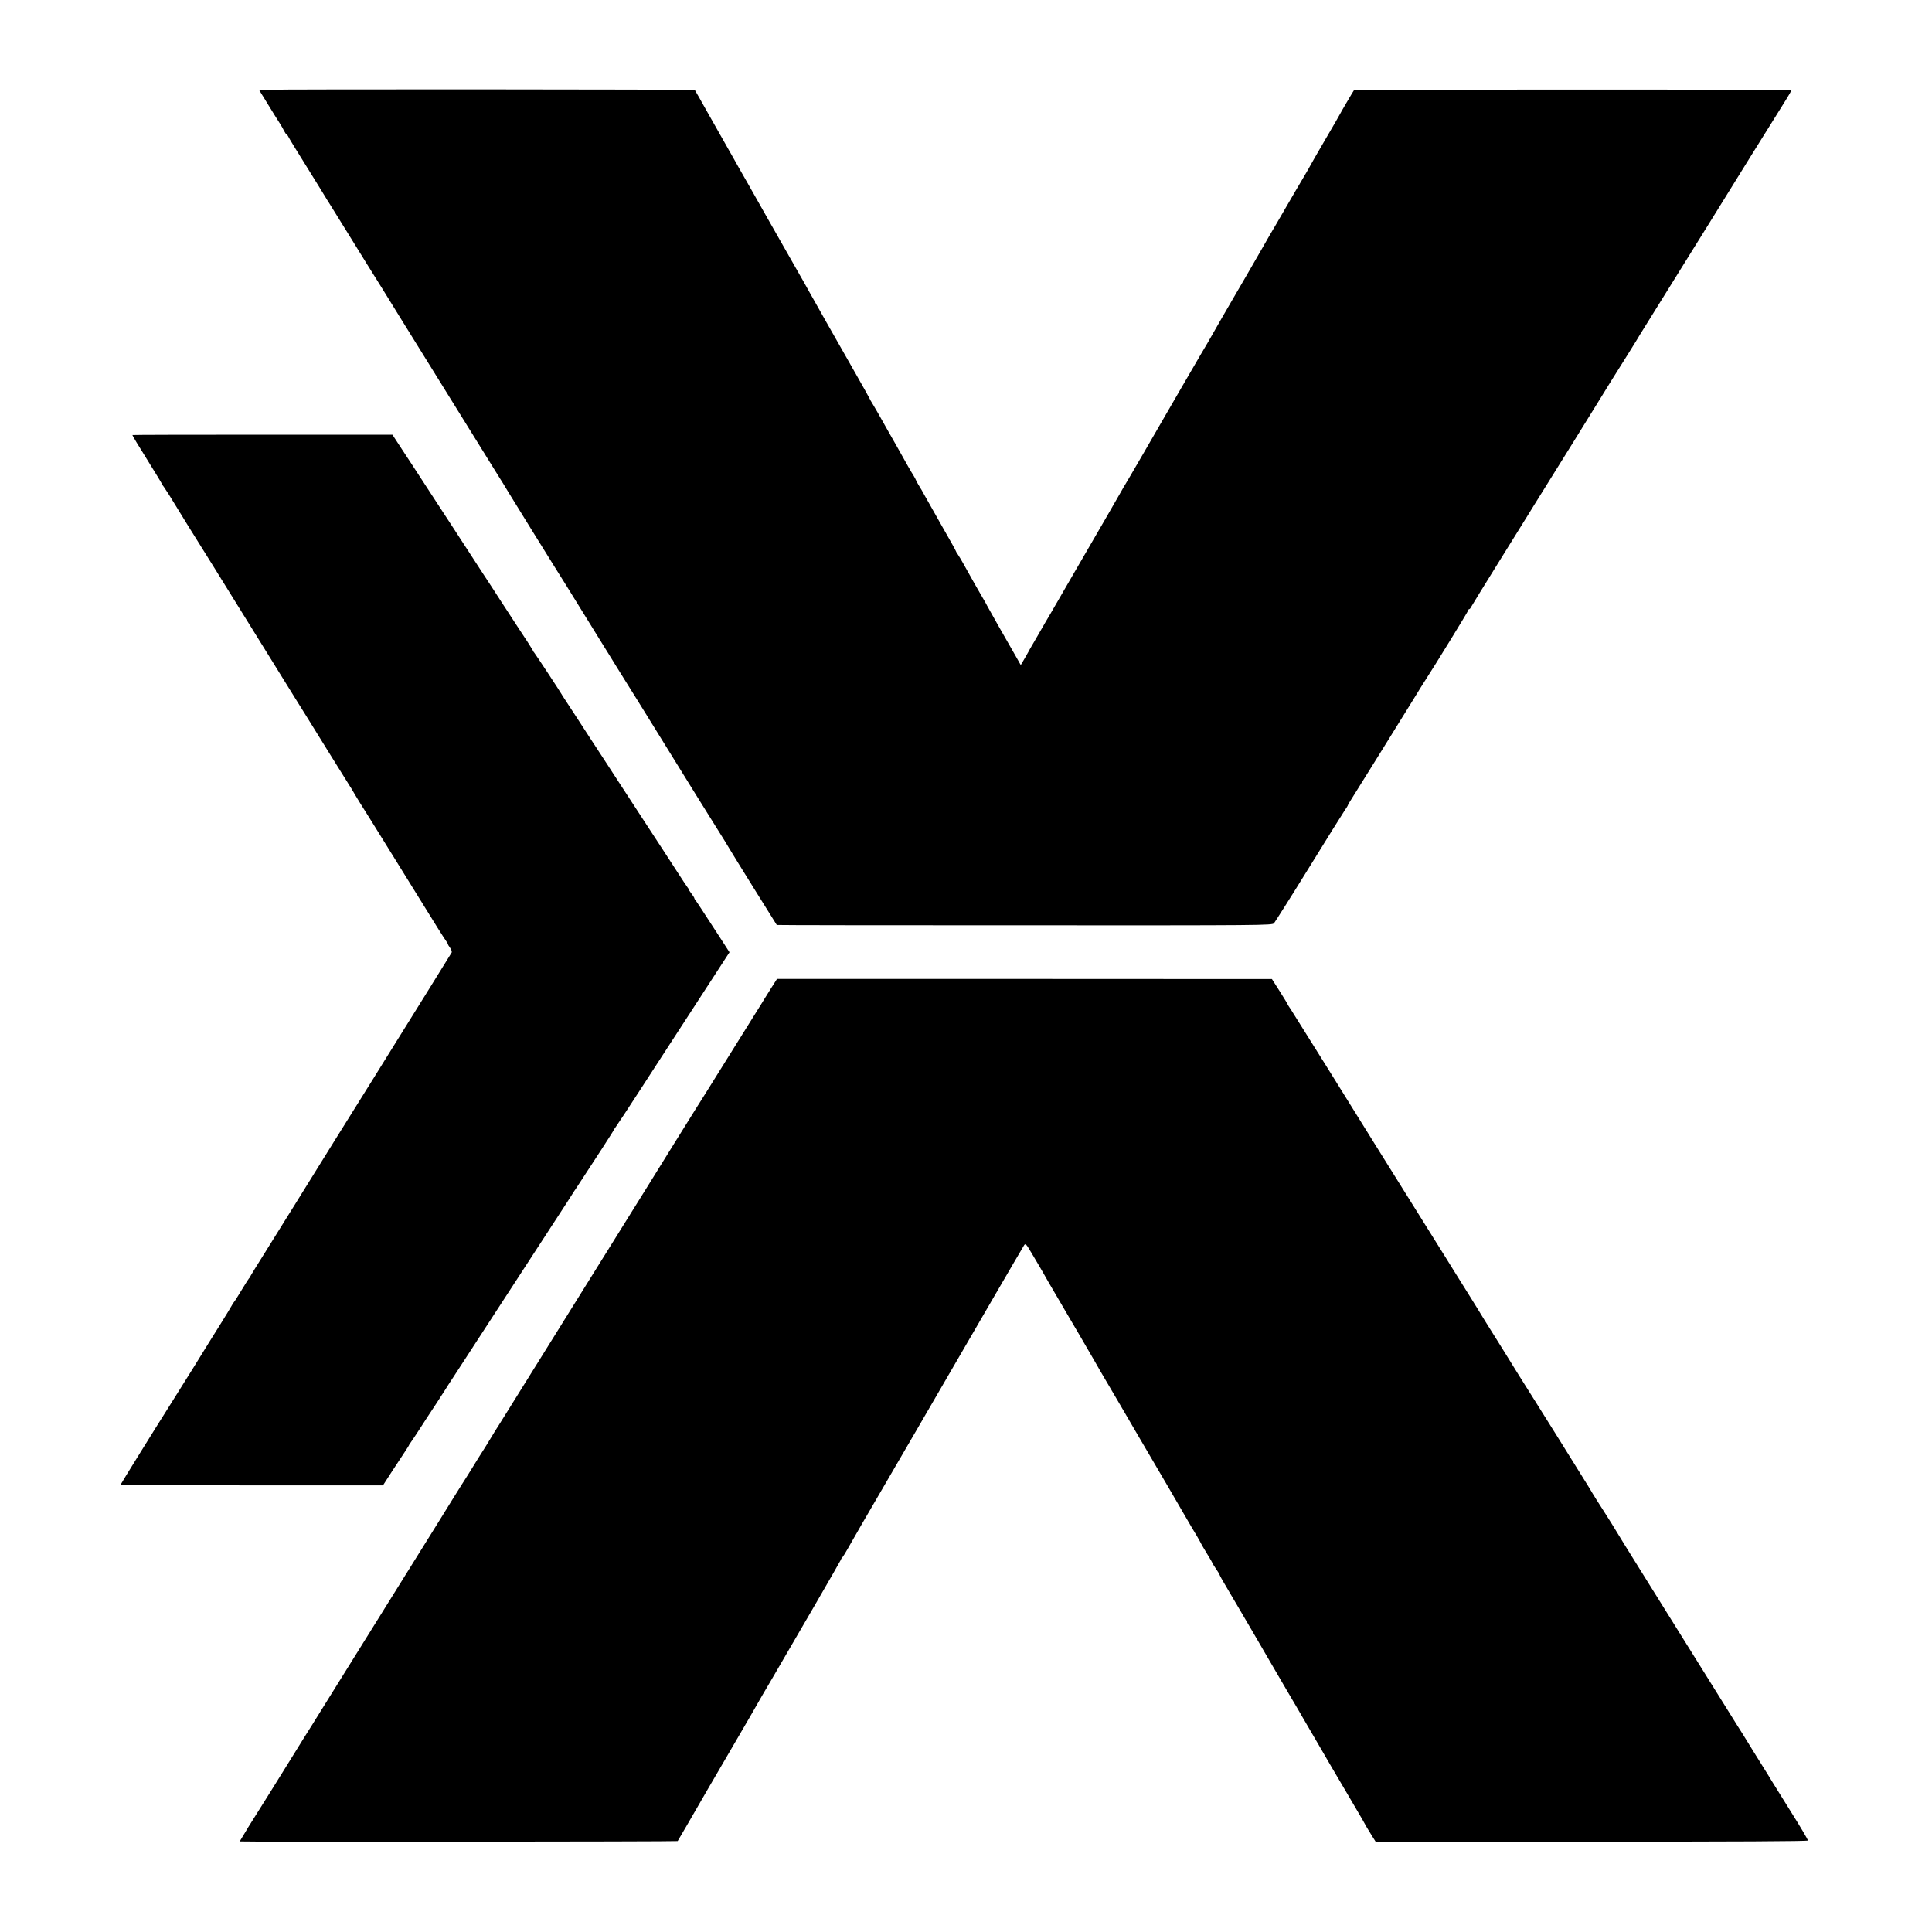
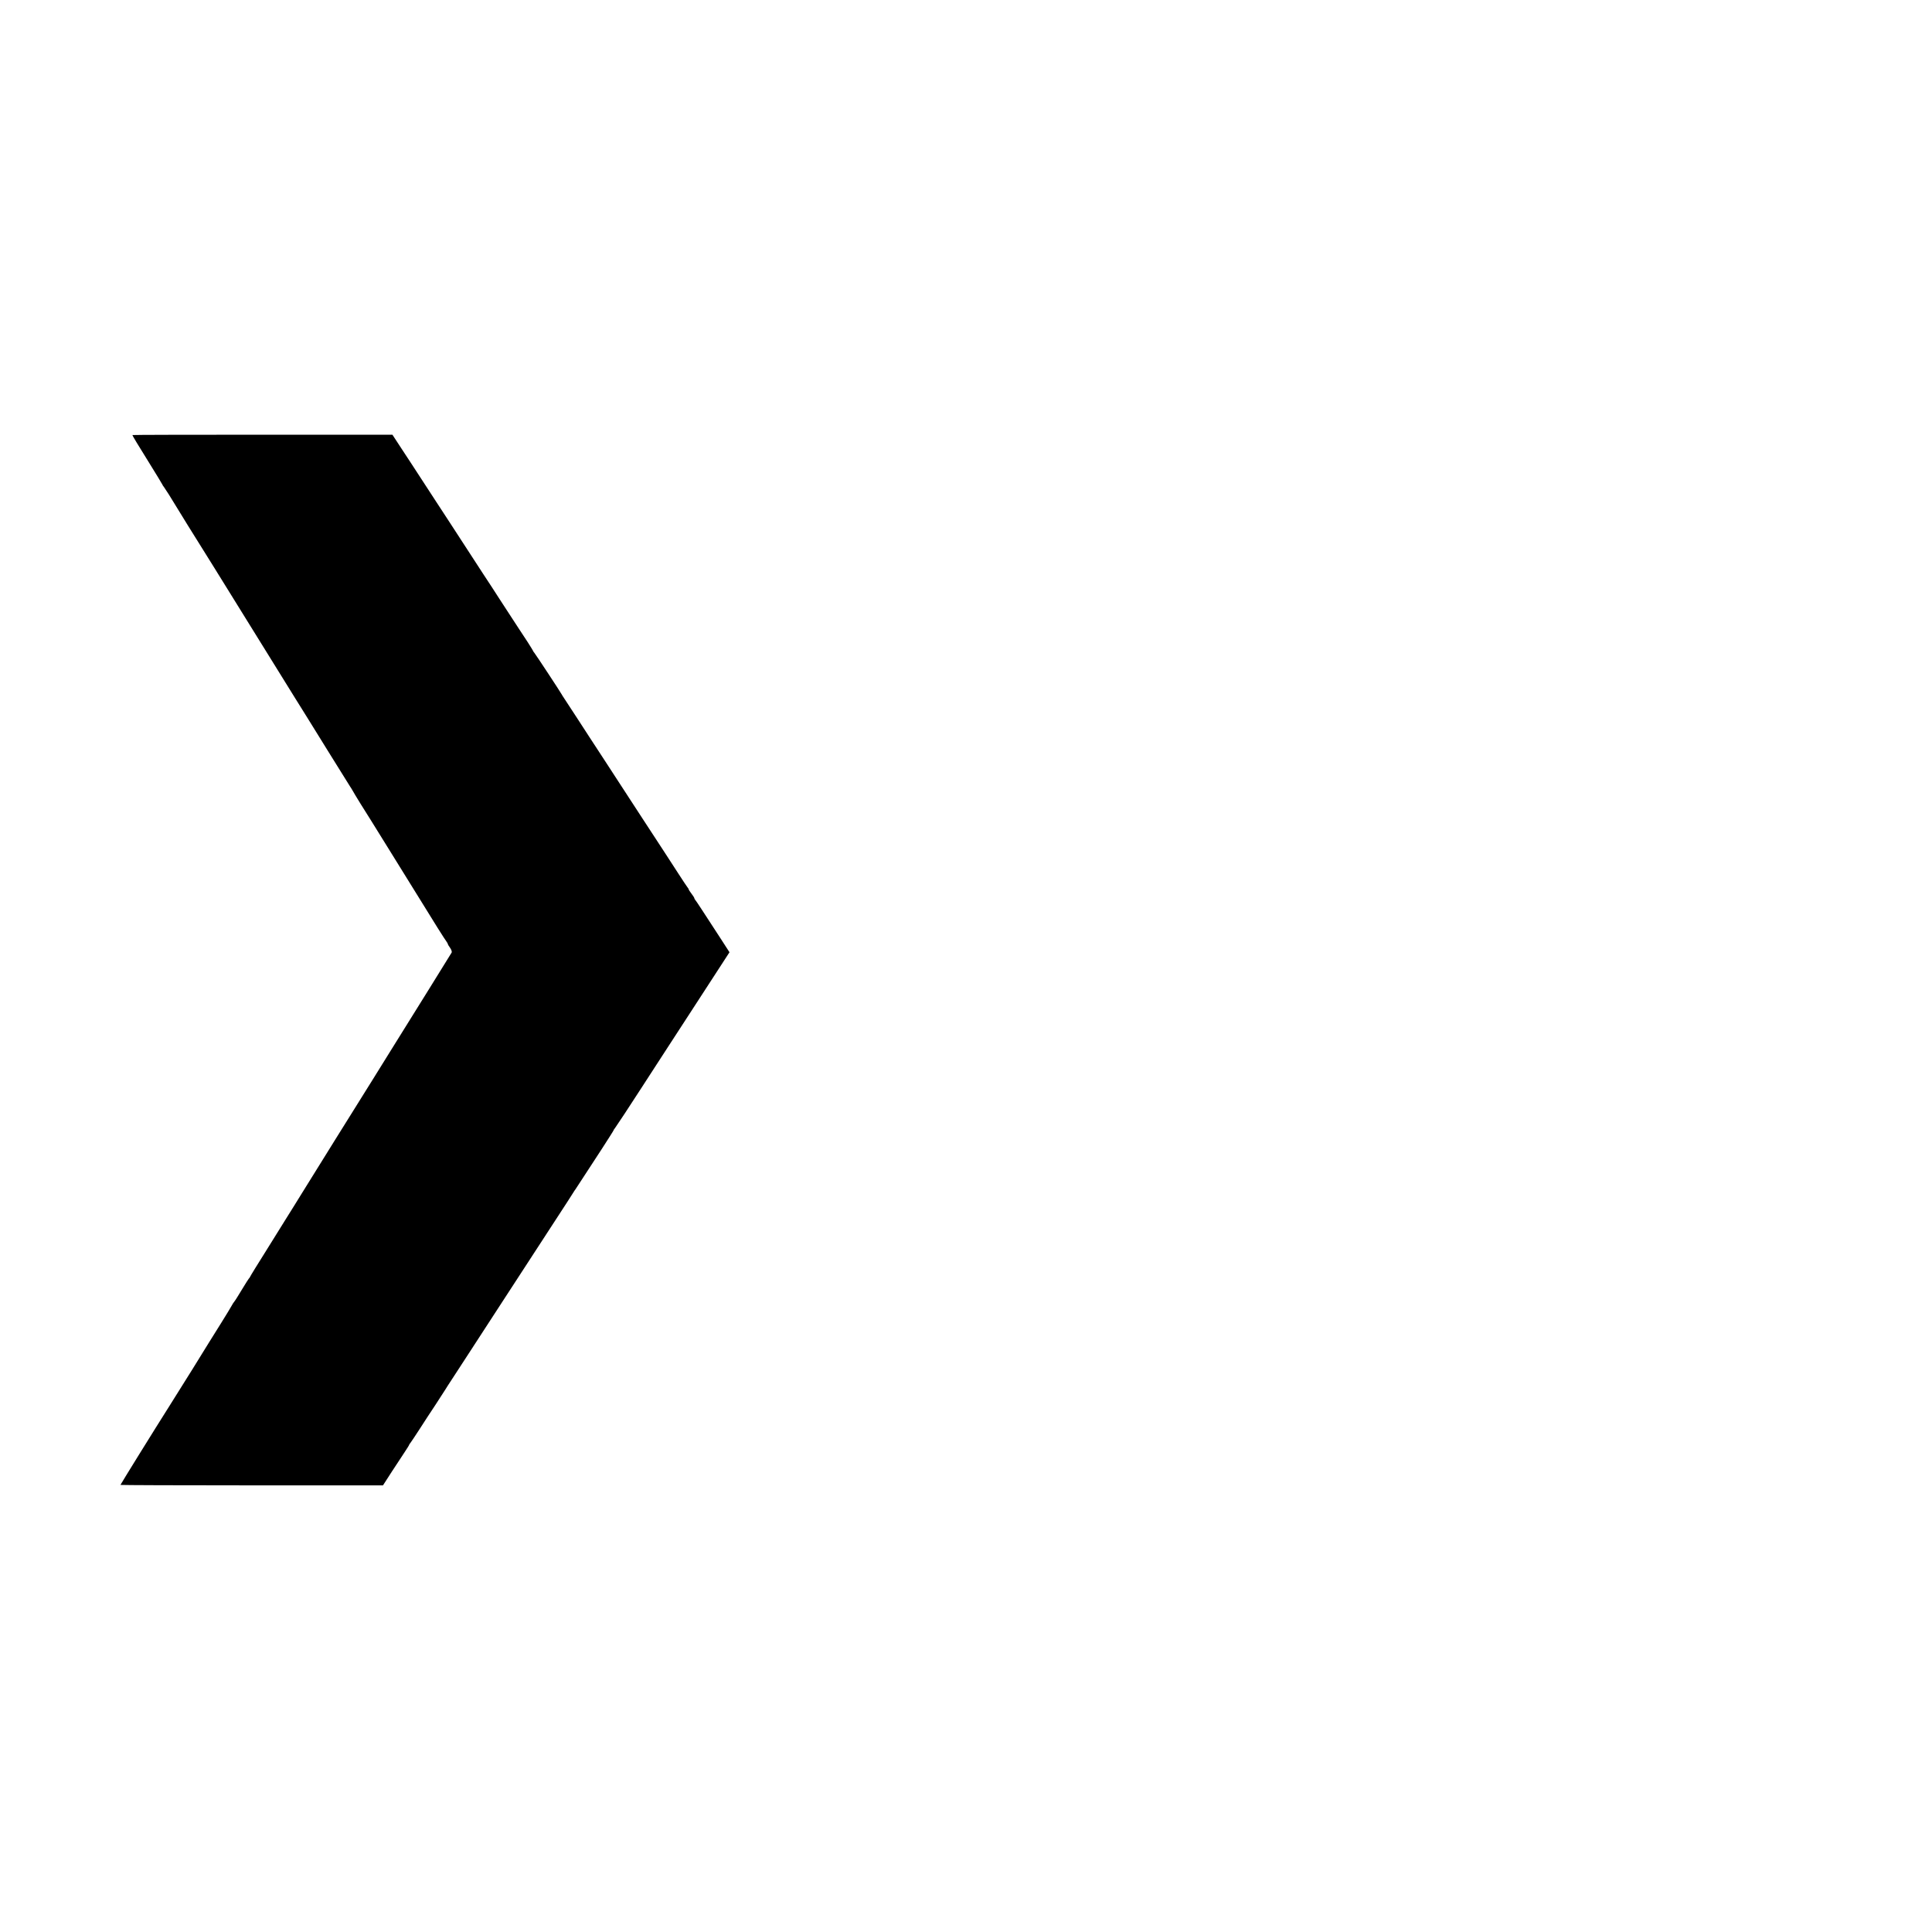
<svg xmlns="http://www.w3.org/2000/svg" version="1.0" width="1700pt" height="1700pt" viewBox="0 0 1700 1700" preserveAspectRatio="xMidYMid meet">
  <g transform="translate(0,1700) scale(0.1,-0.1)" fill="#000000" stroke="none">
-     <path d="M2353 16210 l-71 -5 74 -120 c40 -66 87 -141 104 -167 16 -25 35 -58 41 -72 7 -14 15 -26 19 -26 4 0 12 -11 18 -24 5 -12 79 -133 163 -267 83 -134 157 -253 163 -264 6 -11 19 -31 28 -45 9 -14 90 -144 180 -290 90 -146 222 -359 294 -473 71 -114 136 -220 145 -235 21 -34 278 -449 668 -1077 106 -170 198 -319 204 -329 7 -11 28 -45 47 -75 19 -31 40 -65 46 -76 12 -21 380 -615 418 -675 27 -41 63 -100 405 -653 20 -32 45 -73 56 -90 11 -18 42 -68 69 -112 27 -44 64 -102 81 -130 18 -27 150 -241 295 -475 210 -341 478 -772 580 -934 8 -13 27 -44 41 -68 35 -60 410 -662 414 -667 2 -2 983 -3 2180 -3 2117 -1 2177 0 2195 18 9 11 147 228 305 484 158 256 300 484 316 507 16 23 29 44 29 47 0 3 19 36 43 73 51 80 401 644 530 853 49 80 99 161 112 180 69 105 375 603 375 611 0 5 3 9 8 9 4 0 12 9 17 20 6 12 114 187 240 390 127 204 242 389 256 412 14 24 84 135 154 248 147 235 377 606 483 778 39 64 85 137 100 162 94 149 238 379 252 405 15 25 343 553 463 745 19 30 82 132 140 225 186 301 587 947 662 1065 40 63 71 117 69 119 -4 4 -3845 4 -3849 -1 -5 -5 -125 -210 -125 -213 0 -1 -58 -103 -130 -225 -71 -122 -130 -224 -130 -226 0 -2 -26 -47 -58 -101 -32 -54 -103 -174 -157 -268 -54 -93 -119 -206 -146 -250 -26 -45 -58 -101 -72 -126 -29 -51 -222 -385 -237 -409 -13 -21 -199 -344 -233 -405 -16 -27 -44 -75 -62 -105 -18 -30 -90 -154 -160 -275 -70 -121 -144 -249 -165 -285 -21 -36 -104 -180 -185 -320 -81 -140 -151 -259 -155 -265 -4 -5 -18 -30 -32 -55 -14 -25 -76 -133 -138 -240 -62 -107 -194 -334 -293 -505 -195 -337 -225 -390 -244 -420 -7 -11 -15 -27 -20 -35 -4 -8 -31 -55 -60 -104 -29 -49 -53 -90 -53 -91 0 -2 -18 -33 -39 -70 l-39 -67 -39 69 c-70 120 -249 437 -257 453 -4 8 -12 24 -19 35 -21 34 -159 277 -190 335 -17 30 -38 67 -49 82 -10 14 -18 28 -18 31 0 3 -52 97 -116 208 -64 112 -132 233 -152 269 -19 36 -46 82 -59 102 -13 21 -23 40 -23 43 0 3 -11 22 -23 43 -21 32 -53 89 -147 257 -61 108 -75 132 -91 160 -10 17 -30 52 -45 80 -15 27 -44 78 -65 113 -22 35 -39 66 -39 68 0 2 -53 97 -118 211 -184 323 -377 663 -407 718 -23 42 -63 113 -147 260 -123 215 -186 326 -235 413 -14 26 -82 146 -151 267 -69 121 -132 231 -139 245 -8 14 -24 43 -37 65 -37 65 -62 109 -184 325 -63 113 -117 207 -118 208 -4 6 -3681 8 -3761 2z" />
    <path d="M1165 13172 c-2 -2 57 -100 131 -218 74 -119 134 -218 134 -220 0 -3 5 -10 11 -17 5 -7 25 -37 44 -67 137 -224 173 -282 400 -645 50 -80 458 -738 713 -1150 51 -82 98 -157 103 -165 5 -8 90 -145 189 -305 99 -159 185 -297 190 -305 6 -8 16 -25 23 -37 11 -22 115 -190 162 -263 12 -19 93 -150 180 -290 163 -263 288 -464 406 -655 38 -60 73 -115 79 -122 5 -7 10 -15 10 -19 0 -3 9 -19 21 -35 11 -16 17 -34 13 -41 -4 -7 -93 -150 -197 -318 -105 -168 -253 -406 -330 -530 -77 -124 -155 -250 -174 -280 -77 -122 -602 -965 -618 -992 -5 -9 -37 -60 -70 -113 -33 -53 -67 -107 -75 -120 -8 -14 -80 -129 -160 -257 -80 -127 -147 -236 -149 -242 -2 -6 -7 -13 -11 -16 -3 -3 -30 -45 -60 -95 -30 -49 -59 -97 -66 -105 -7 -8 -19 -26 -26 -40 -7 -14 -49 -82 -93 -153 -44 -70 -89 -142 -100 -160 -25 -43 -268 -432 -347 -557 -142 -224 -438 -702 -438 -706 0 -2 520 -4 1155 -4 l1155 0 76 118 c42 64 94 143 115 175 21 32 39 60 39 63 0 3 5 10 11 17 5 7 41 59 78 117 37 58 103 159 147 225 43 66 81 125 84 130 3 6 31 49 63 98 31 48 82 126 114 175 31 48 89 137 128 197 40 61 127 196 195 300 150 231 257 396 460 707 85 131 160 245 165 255 6 9 13 22 18 27 4 6 34 52 66 101 32 50 106 163 165 253 58 90 106 165 106 168 0 3 5 10 11 17 9 11 139 208 229 348 19 30 71 110 116 179 44 69 110 170 146 225 36 55 94 145 130 200 36 55 138 212 226 348 l161 248 -82 127 c-162 249 -206 317 -216 329 -6 7 -11 15 -11 19 0 4 -11 22 -25 40 -14 18 -25 35 -25 39 0 3 -5 11 -11 18 -6 7 -42 62 -81 122 -68 106 -156 240 -316 485 -41 63 -99 151 -127 195 -29 44 -121 186 -205 315 -85 129 -187 287 -228 350 -41 63 -92 141 -113 173 -21 32 -39 59 -39 61 0 4 -227 349 -239 363 -6 7 -11 14 -11 17 0 2 -22 37 -48 78 -46 69 -84 128 -247 378 -37 58 -100 155 -140 215 -126 193 -223 342 -301 463 -42 64 -96 146 -119 182 -23 36 -80 124 -127 195 -46 72 -123 188 -170 260 l-85 130 -1142 0 c-629 0 -1144 -1 -1146 -3z" />
-     <path d="M6776 8290 c-33 -53 -66 -105 -72 -116 -13 -21 -444 -712 -503 -806 -20 -32 -57 -90 -82 -130 -25 -40 -111 -178 -190 -305 -79 -128 -178 -287 -219 -353 -259 -416 -532 -853 -1028 -1650 -145 -234 -279 -447 -296 -475 -18 -27 -43 -68 -56 -90 -13 -22 -39 -65 -58 -95 -50 -78 -73 -115 -122 -195 -23 -38 -62 -99 -85 -135 -23 -36 -55 -87 -72 -115 -16 -27 -75 -122 -130 -210 -55 -88 -152 -243 -215 -345 -266 -428 -602 -967 -623 -1000 -12 -19 -75 -120 -140 -225 -64 -104 -128 -206 -140 -225 -13 -19 -109 -174 -215 -345 -106 -170 -224 -361 -264 -423 -39 -62 -75 -120 -81 -129 -5 -10 -25 -41 -42 -70 -18 -30 -33 -54 -33 -56 0 -5 3849 -2 3853 3 3 4 150 256 215 370 11 19 81 141 157 270 283 486 299 512 374 645 13 22 54 92 91 155 194 331 600 1032 600 1037 0 4 6 14 14 22 7 9 26 38 41 66 15 27 73 128 129 225 109 185 778 1338 1177 2025 131 226 244 418 251 429 12 16 18 10 68 -75 30 -51 60 -101 65 -110 6 -9 20 -34 32 -55 11 -22 65 -113 118 -204 54 -91 106 -181 117 -200 11 -19 50 -86 87 -148 78 -133 75 -128 126 -217 49 -87 31 -55 220 -377 88 -150 165 -282 171 -293 6 -11 64 -110 129 -220 65 -110 123 -209 129 -220 9 -16 106 -182 211 -363 6 -9 27 -45 48 -80 20 -35 37 -65 37 -67 0 -2 23 -40 50 -85 28 -45 50 -84 50 -86 0 -3 14 -25 30 -49 17 -24 30 -46 30 -49 0 -5 38 -73 100 -176 5 -8 29 -49 53 -90 24 -41 90 -153 146 -249 56 -96 113 -193 125 -215 13 -23 86 -147 161 -276 76 -129 146 -248 155 -265 10 -16 63 -108 119 -204 56 -96 113 -193 125 -215 13 -23 74 -126 136 -231 61 -104 122 -208 135 -230 12 -22 31 -56 42 -75 11 -19 33 -55 49 -80 l29 -46 1900 1 c1257 0 1901 3 1903 10 2 6 -68 124 -155 262 -87 139 -163 261 -168 270 -6 10 -17 29 -26 43 -9 14 -69 111 -134 215 -64 105 -127 206 -140 225 -12 19 -130 208 -262 420 -132 212 -368 590 -524 840 -156 250 -287 461 -291 470 -4 8 -47 76 -94 150 -48 74 -93 146 -101 160 -8 14 -22 37 -31 52 -183 295 -435 698 -467 748 -50 78 -262 417 -278 445 -7 10 -30 49 -53 85 -100 159 -160 256 -169 272 -5 9 -36 59 -68 110 -32 51 -103 165 -158 253 -54 88 -104 167 -109 175 -10 15 -522 835 -590 945 -167 271 -709 1139 -731 1172 -16 23 -29 44 -29 46 0 3 -31 54 -69 114 l-69 108 -2177 1 -2178 0 -61 -96z" />
  </g>
</svg>